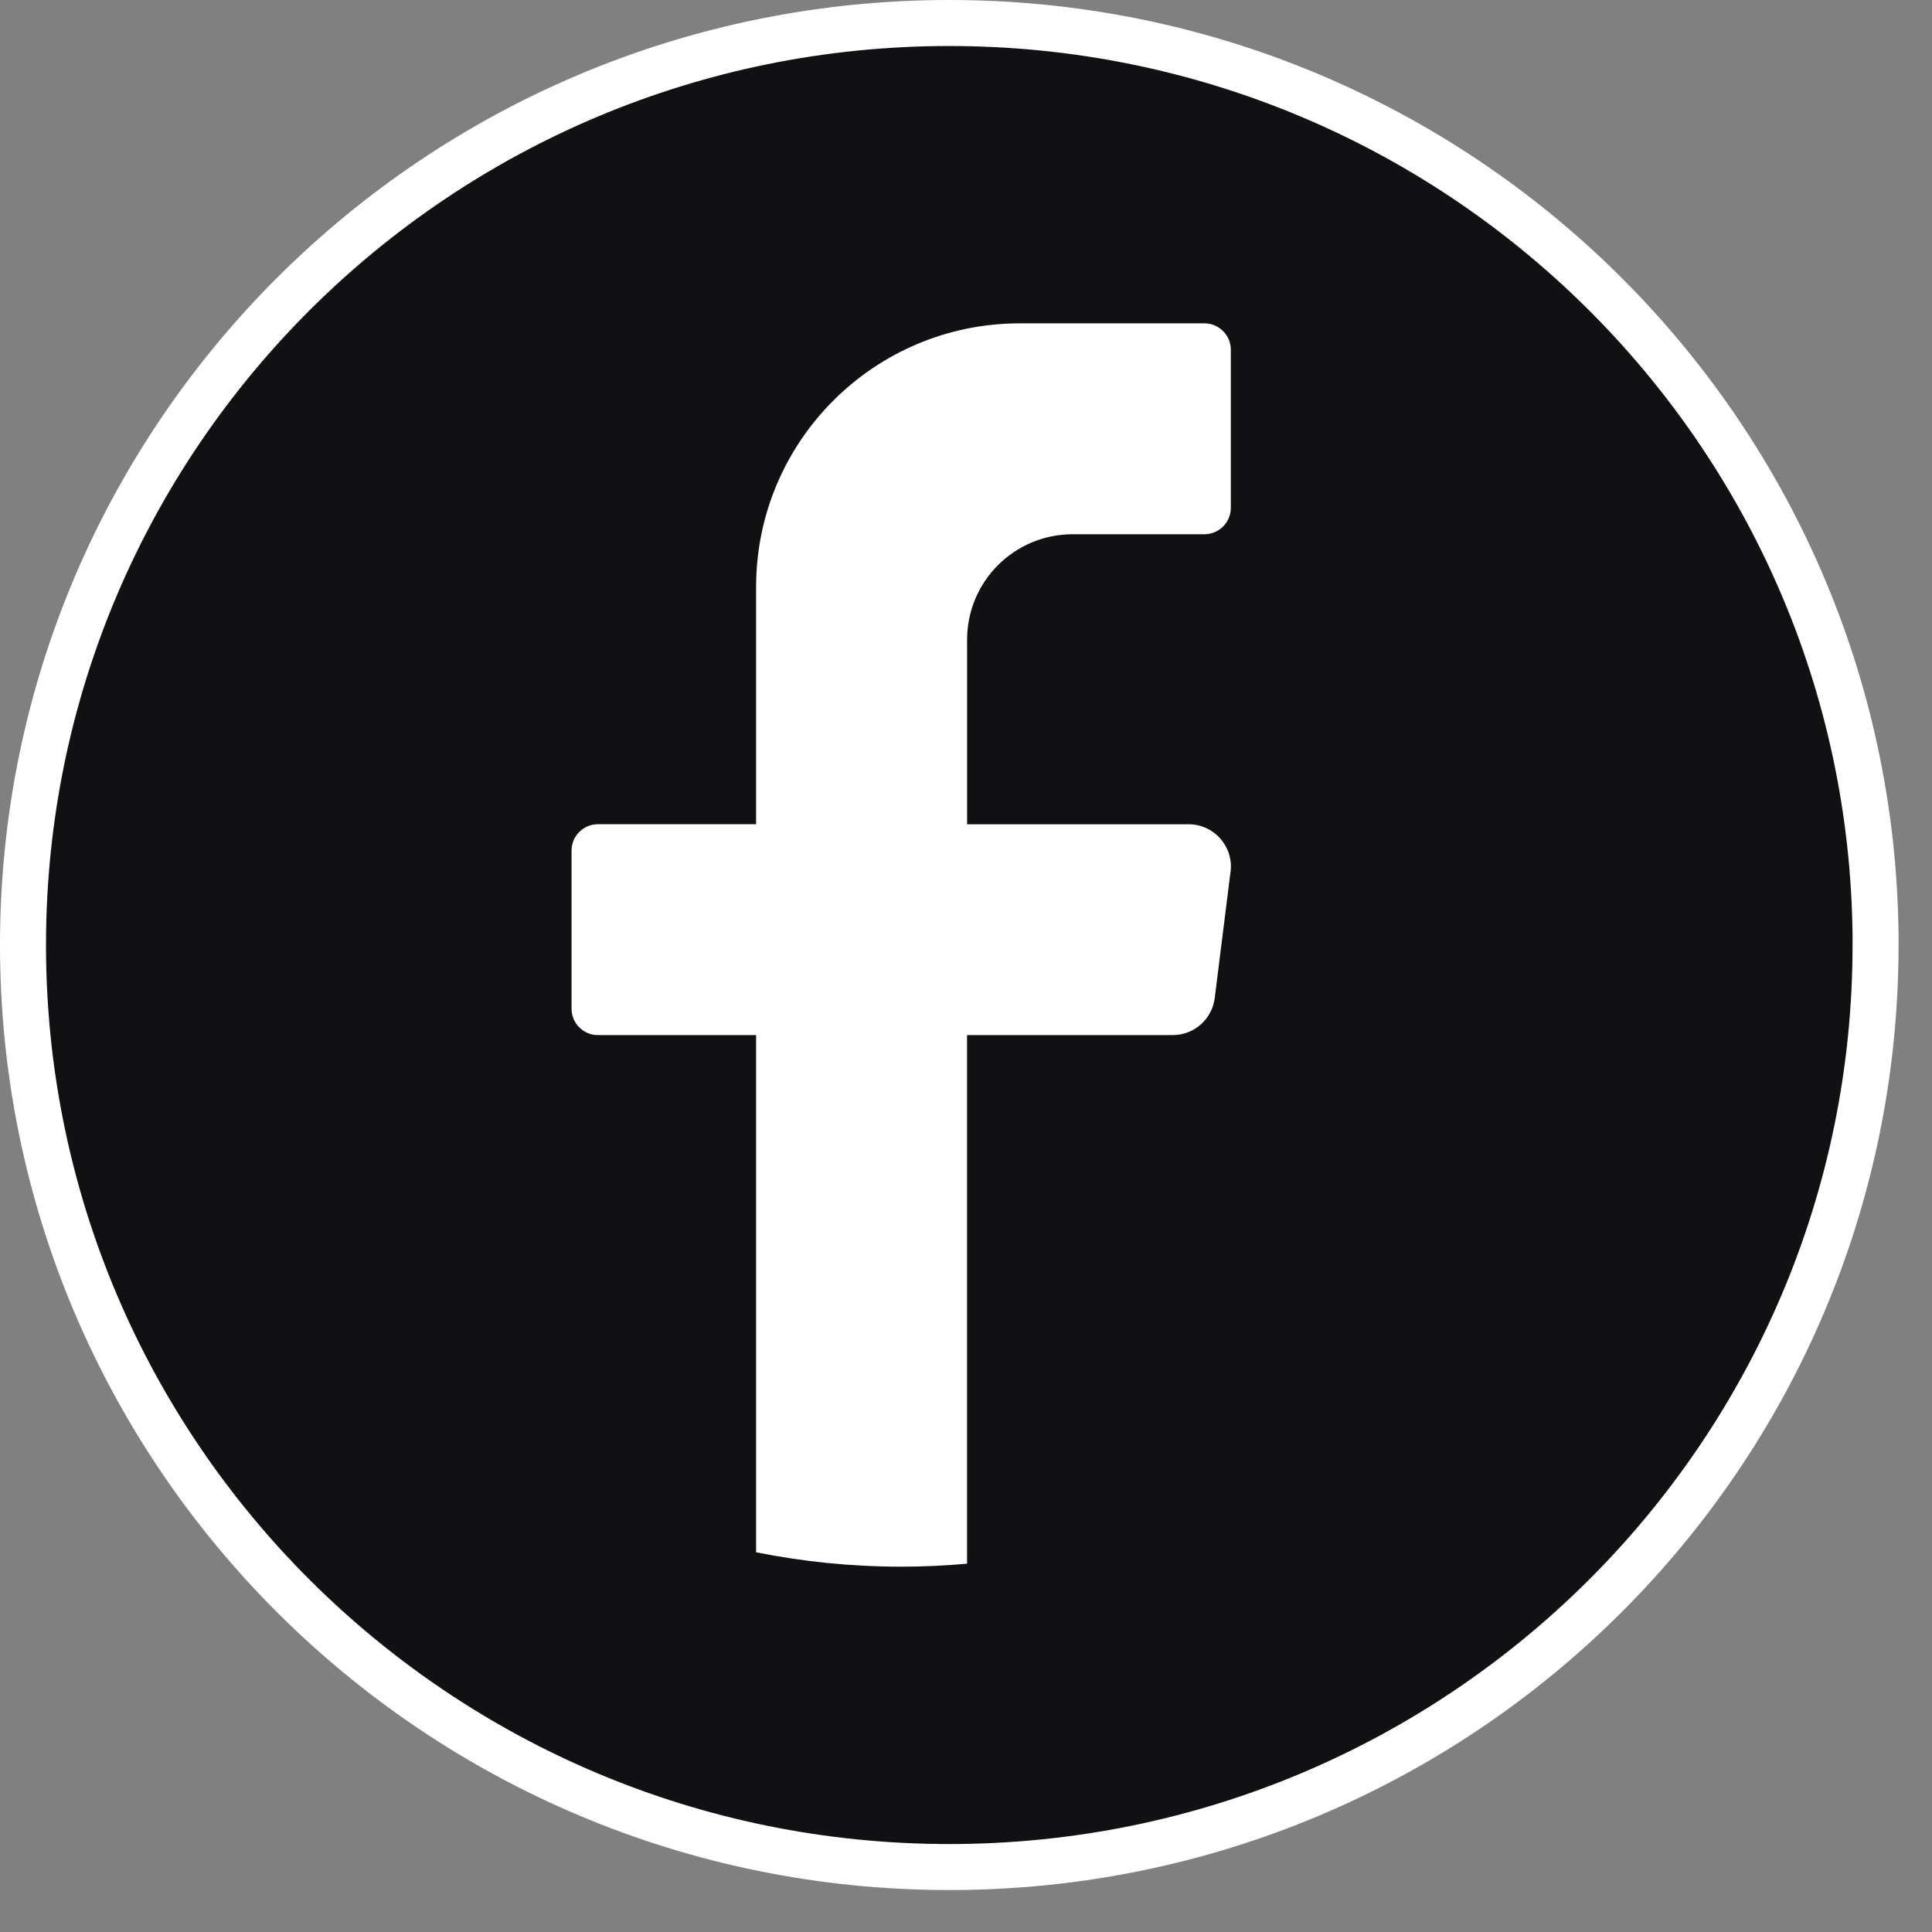
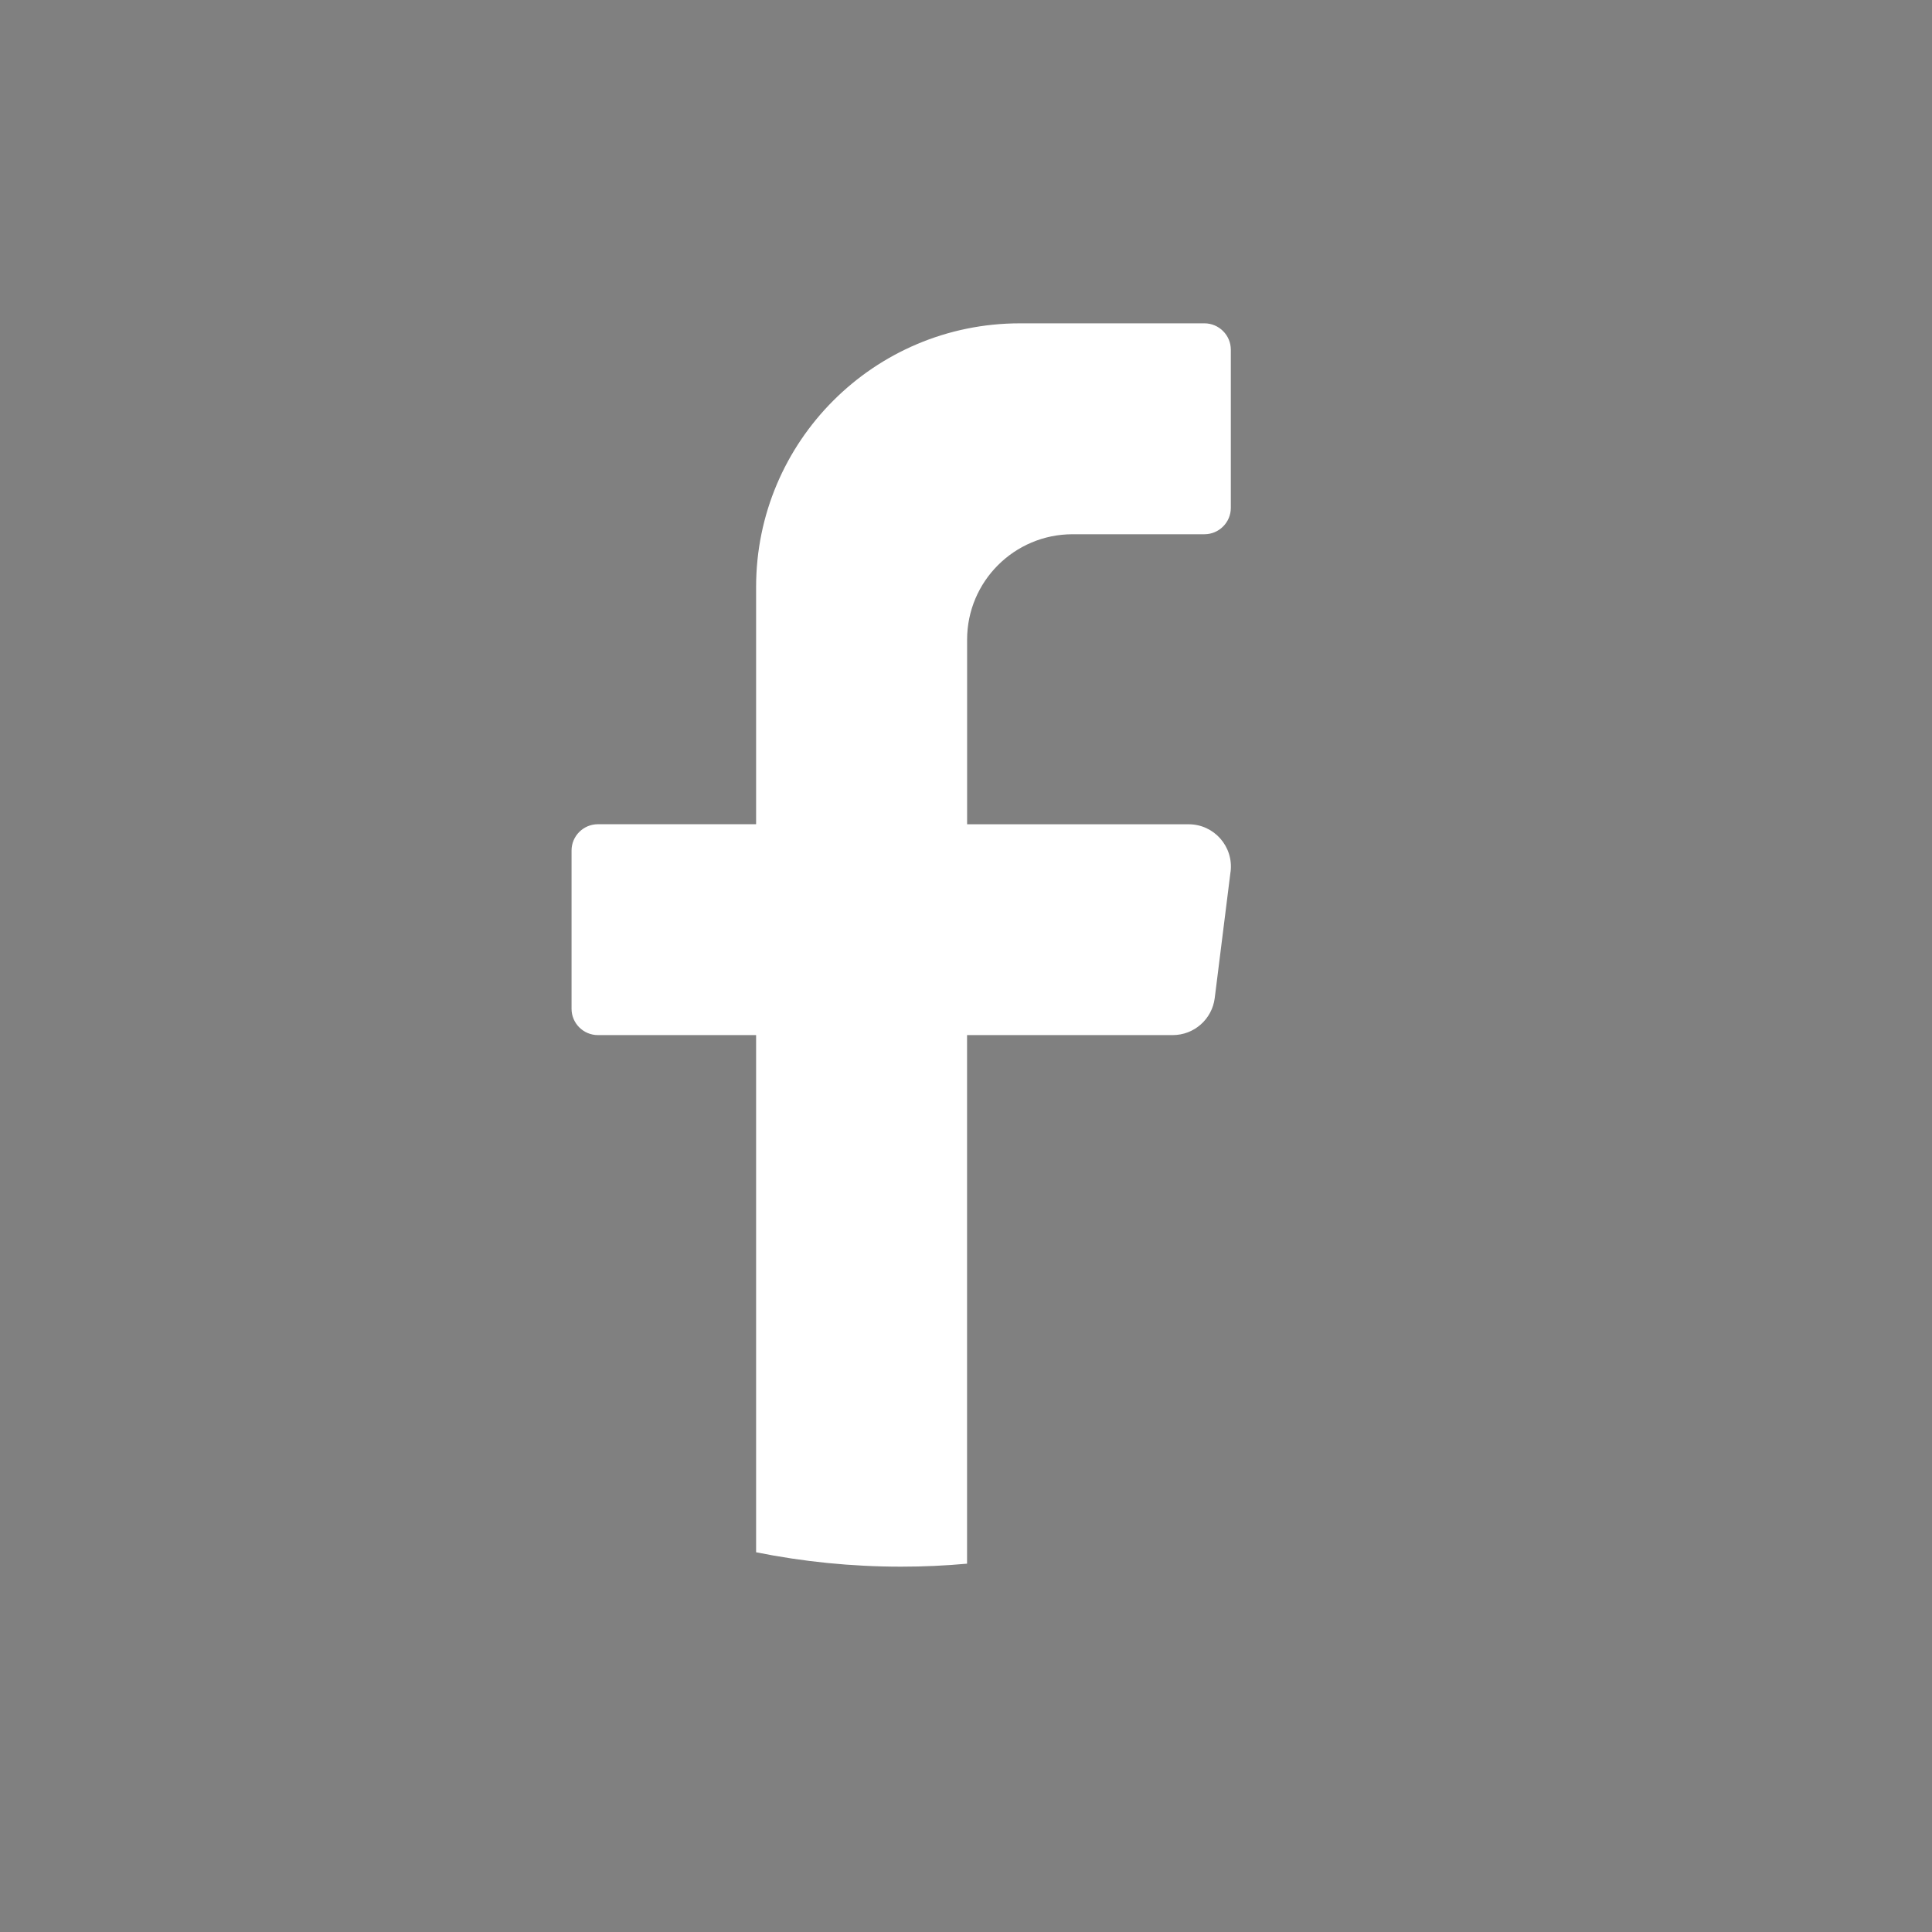
<svg xmlns="http://www.w3.org/2000/svg" width="42" height="42" viewBox="0 0 42 42" fill="none">
  <rect x="0" y="0" width="42" height="42" fill="#808080" stroke="none" />
-   <path d="M20.637 0.5C31.692 0.5 40.663 9.365 40.773 20.338V20.544C40.773 31.612 31.76 40.588 20.636 40.588C9.513 40.587 0.5 31.611 0.5 20.544C0.5 9.476 9.513 0.5 20.637 0.5Z" fill="#111114" stroke="white" />
  <path d="M26.751 18.95L26.407 21.698C26.349 22.157 25.958 22.502 25.495 22.502H21.023V33.993C20.552 34.036 20.074 34.058 19.591 34.058C18.511 34.058 17.456 33.95 16.437 33.745V22.502H12.998C12.682 22.502 12.425 22.245 12.425 21.93V18.49C12.425 18.175 12.682 17.918 12.998 17.918H16.437V12.76C16.437 9.595 19.004 7.029 22.171 7.029H26.184C26.499 7.029 26.757 7.287 26.757 7.602V11.041C26.757 11.357 26.499 11.614 26.184 11.614H23.317C22.051 11.614 21.024 12.64 21.024 13.906V17.919H25.84C26.392 17.919 26.819 18.402 26.752 18.951L26.751 18.95Z" fill="white" />
</svg>